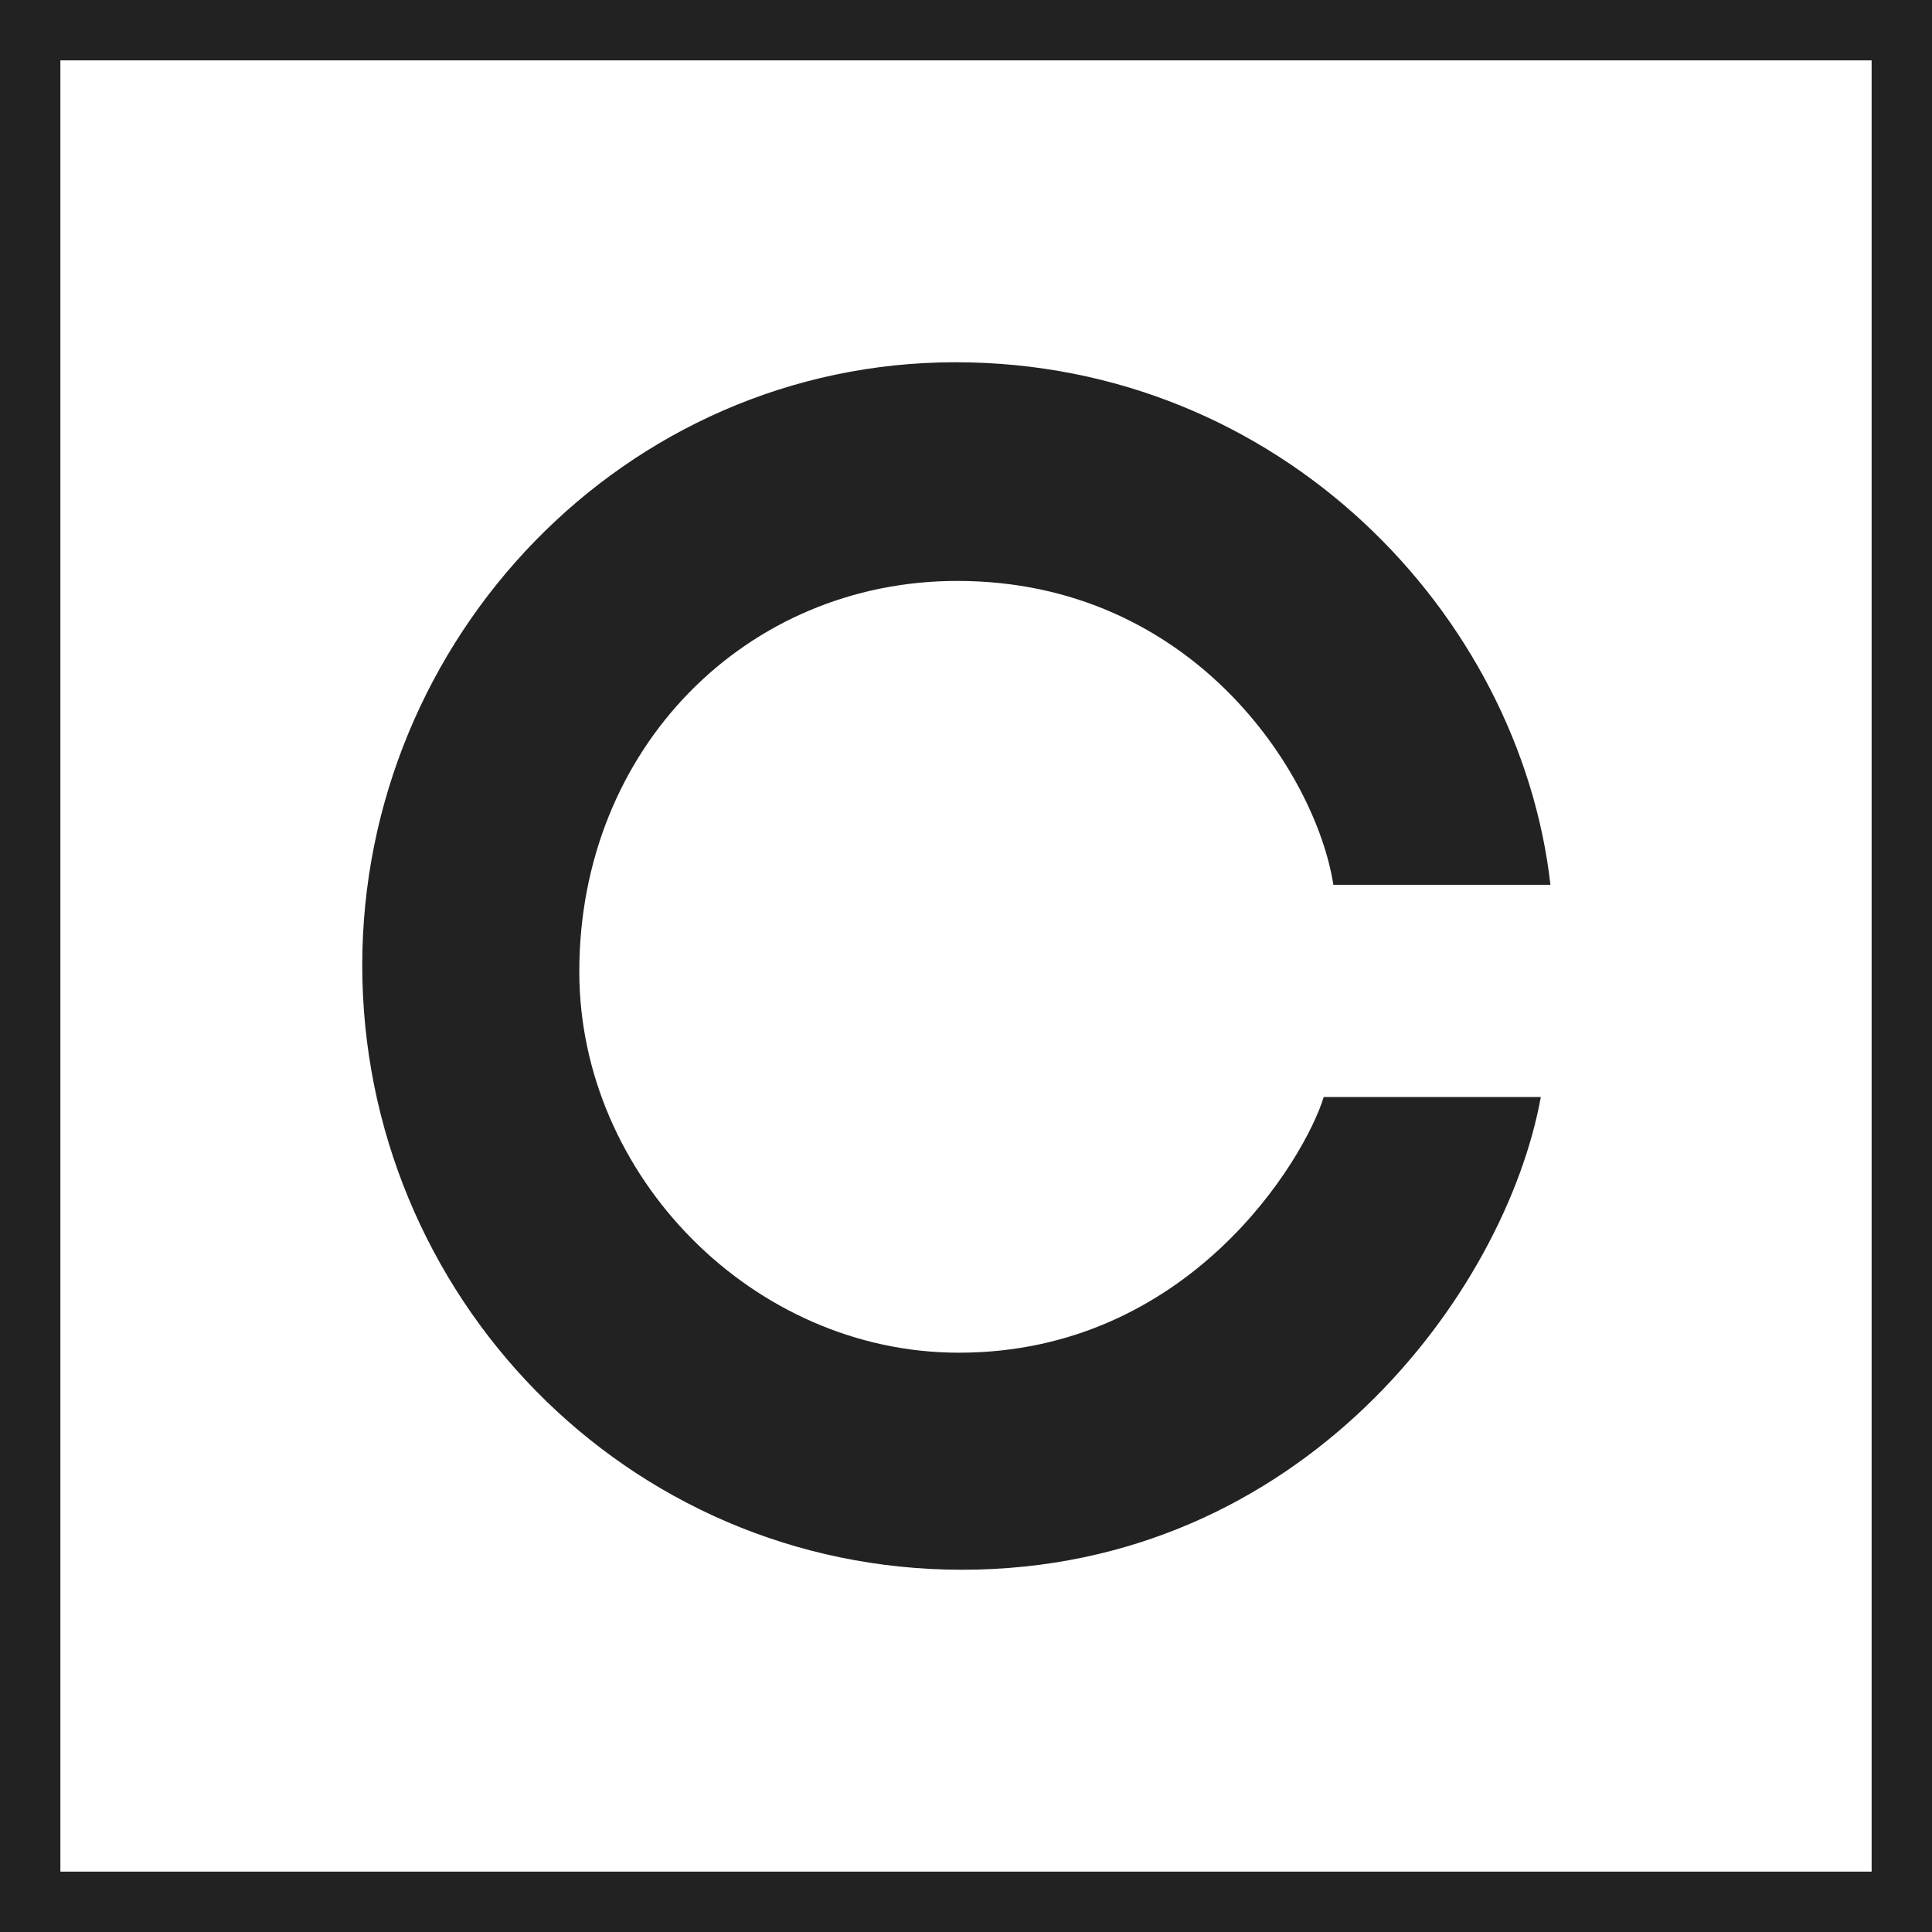
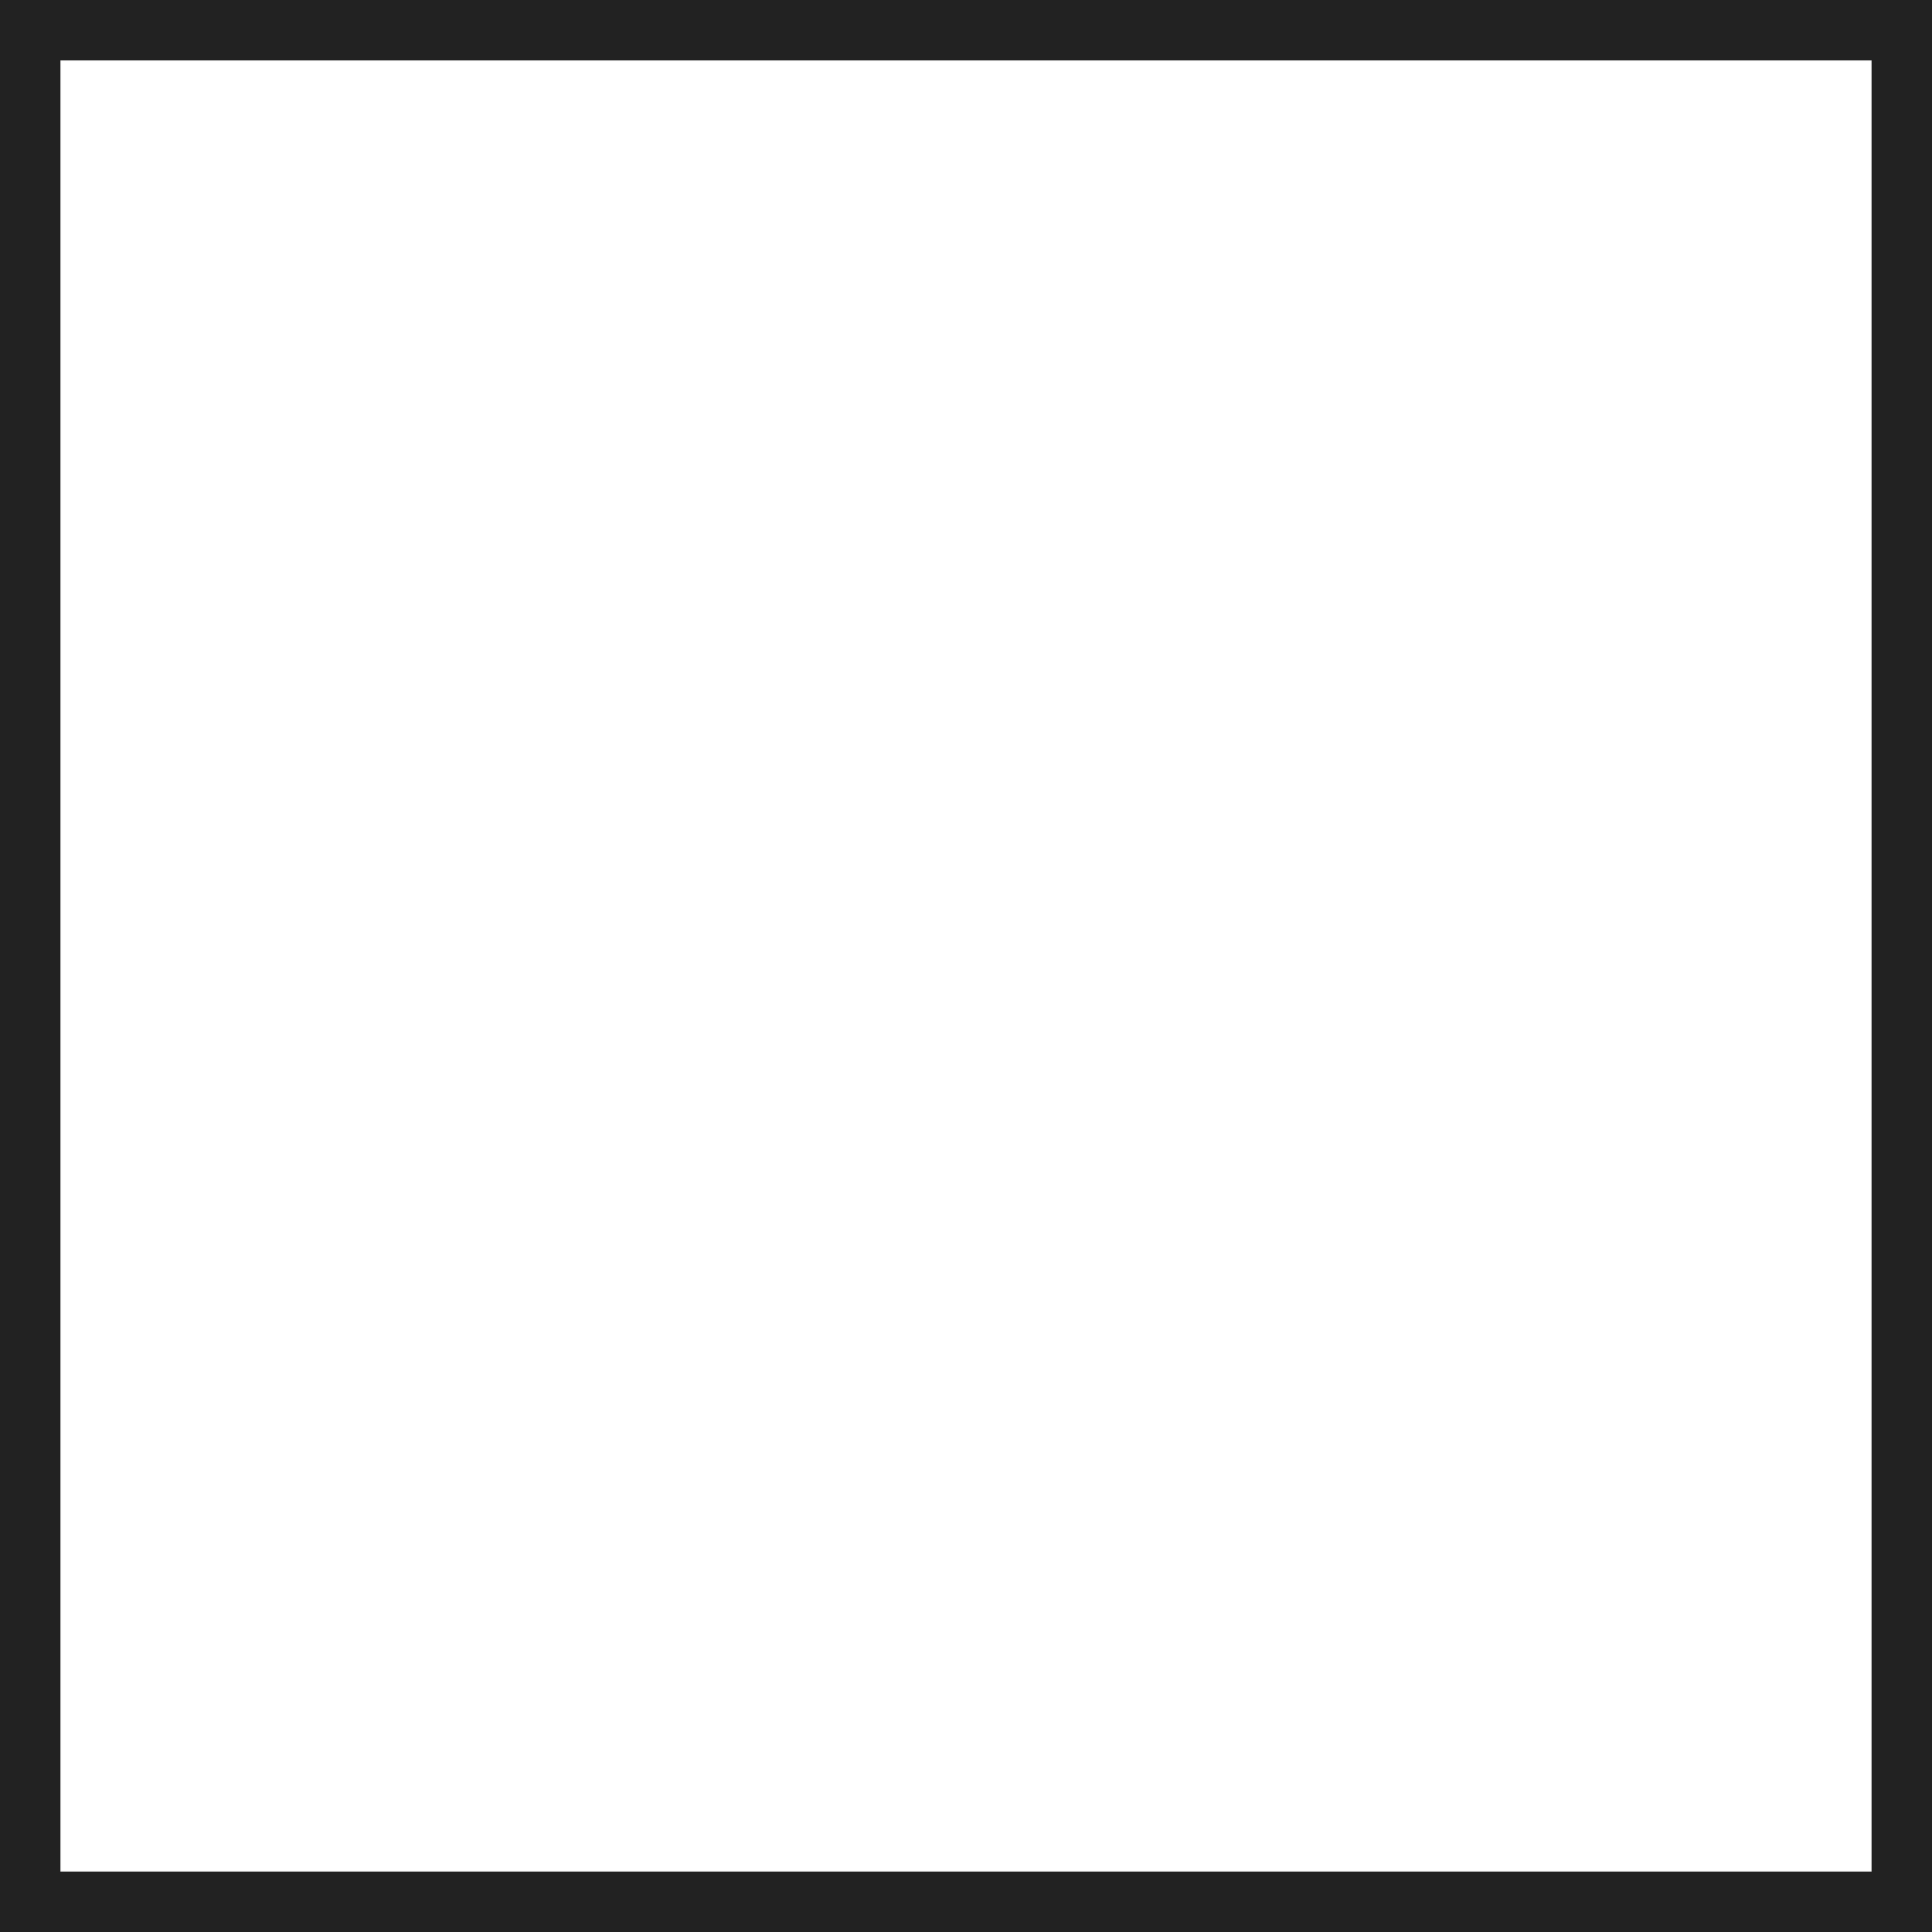
<svg xmlns="http://www.w3.org/2000/svg" width="32px" height="32px" viewBox="0 0 32 32" version="1.1">
  <rect x="0" y="0" width="32" height="32" fill="#808080" stroke="none" />
  <title>Crate and Barrel</title>
  <style>
        .favicon-square { color:#222; stroke:#222; fill: #fff; }
        .favicon-content { fill: #222; }
        @media (prefers-color-scheme: dark) {
            .favicon-square { color: #222; stroke:#222; fill: #222; }
            .favicon-content { fill: #fff; }
        }
    </style>
  <g stroke="none" stroke-width="1" fill="none" fill-rule="evenodd">
    <rect class="favicon-square" fill="fillColor" stroke="currentColor" x="0.5" y="0.5" width="31" height="31" />
-     <path class="favicon-content" fill="fillColor" d="M25.68,14.655 L22.085,14.655 C21.792,12.791 19.742,9.622 15.854,9.622 C12.365,9.622 9.595,12.391 9.595,16.093 C9.595,19.475 12.471,22.405 15.88,22.405 C19.688,22.405 21.606,19.209 21.925,18.17 L25.521,18.17 C24.935,21.393 21.579,26 15.933,26 C10.368,26 6,21.446 6,15.987 C6,10.581 10.341,6 15.827,6 C21.206,6 25.174,10.181 25.68,14.655 Z" />
  </g>
</svg>